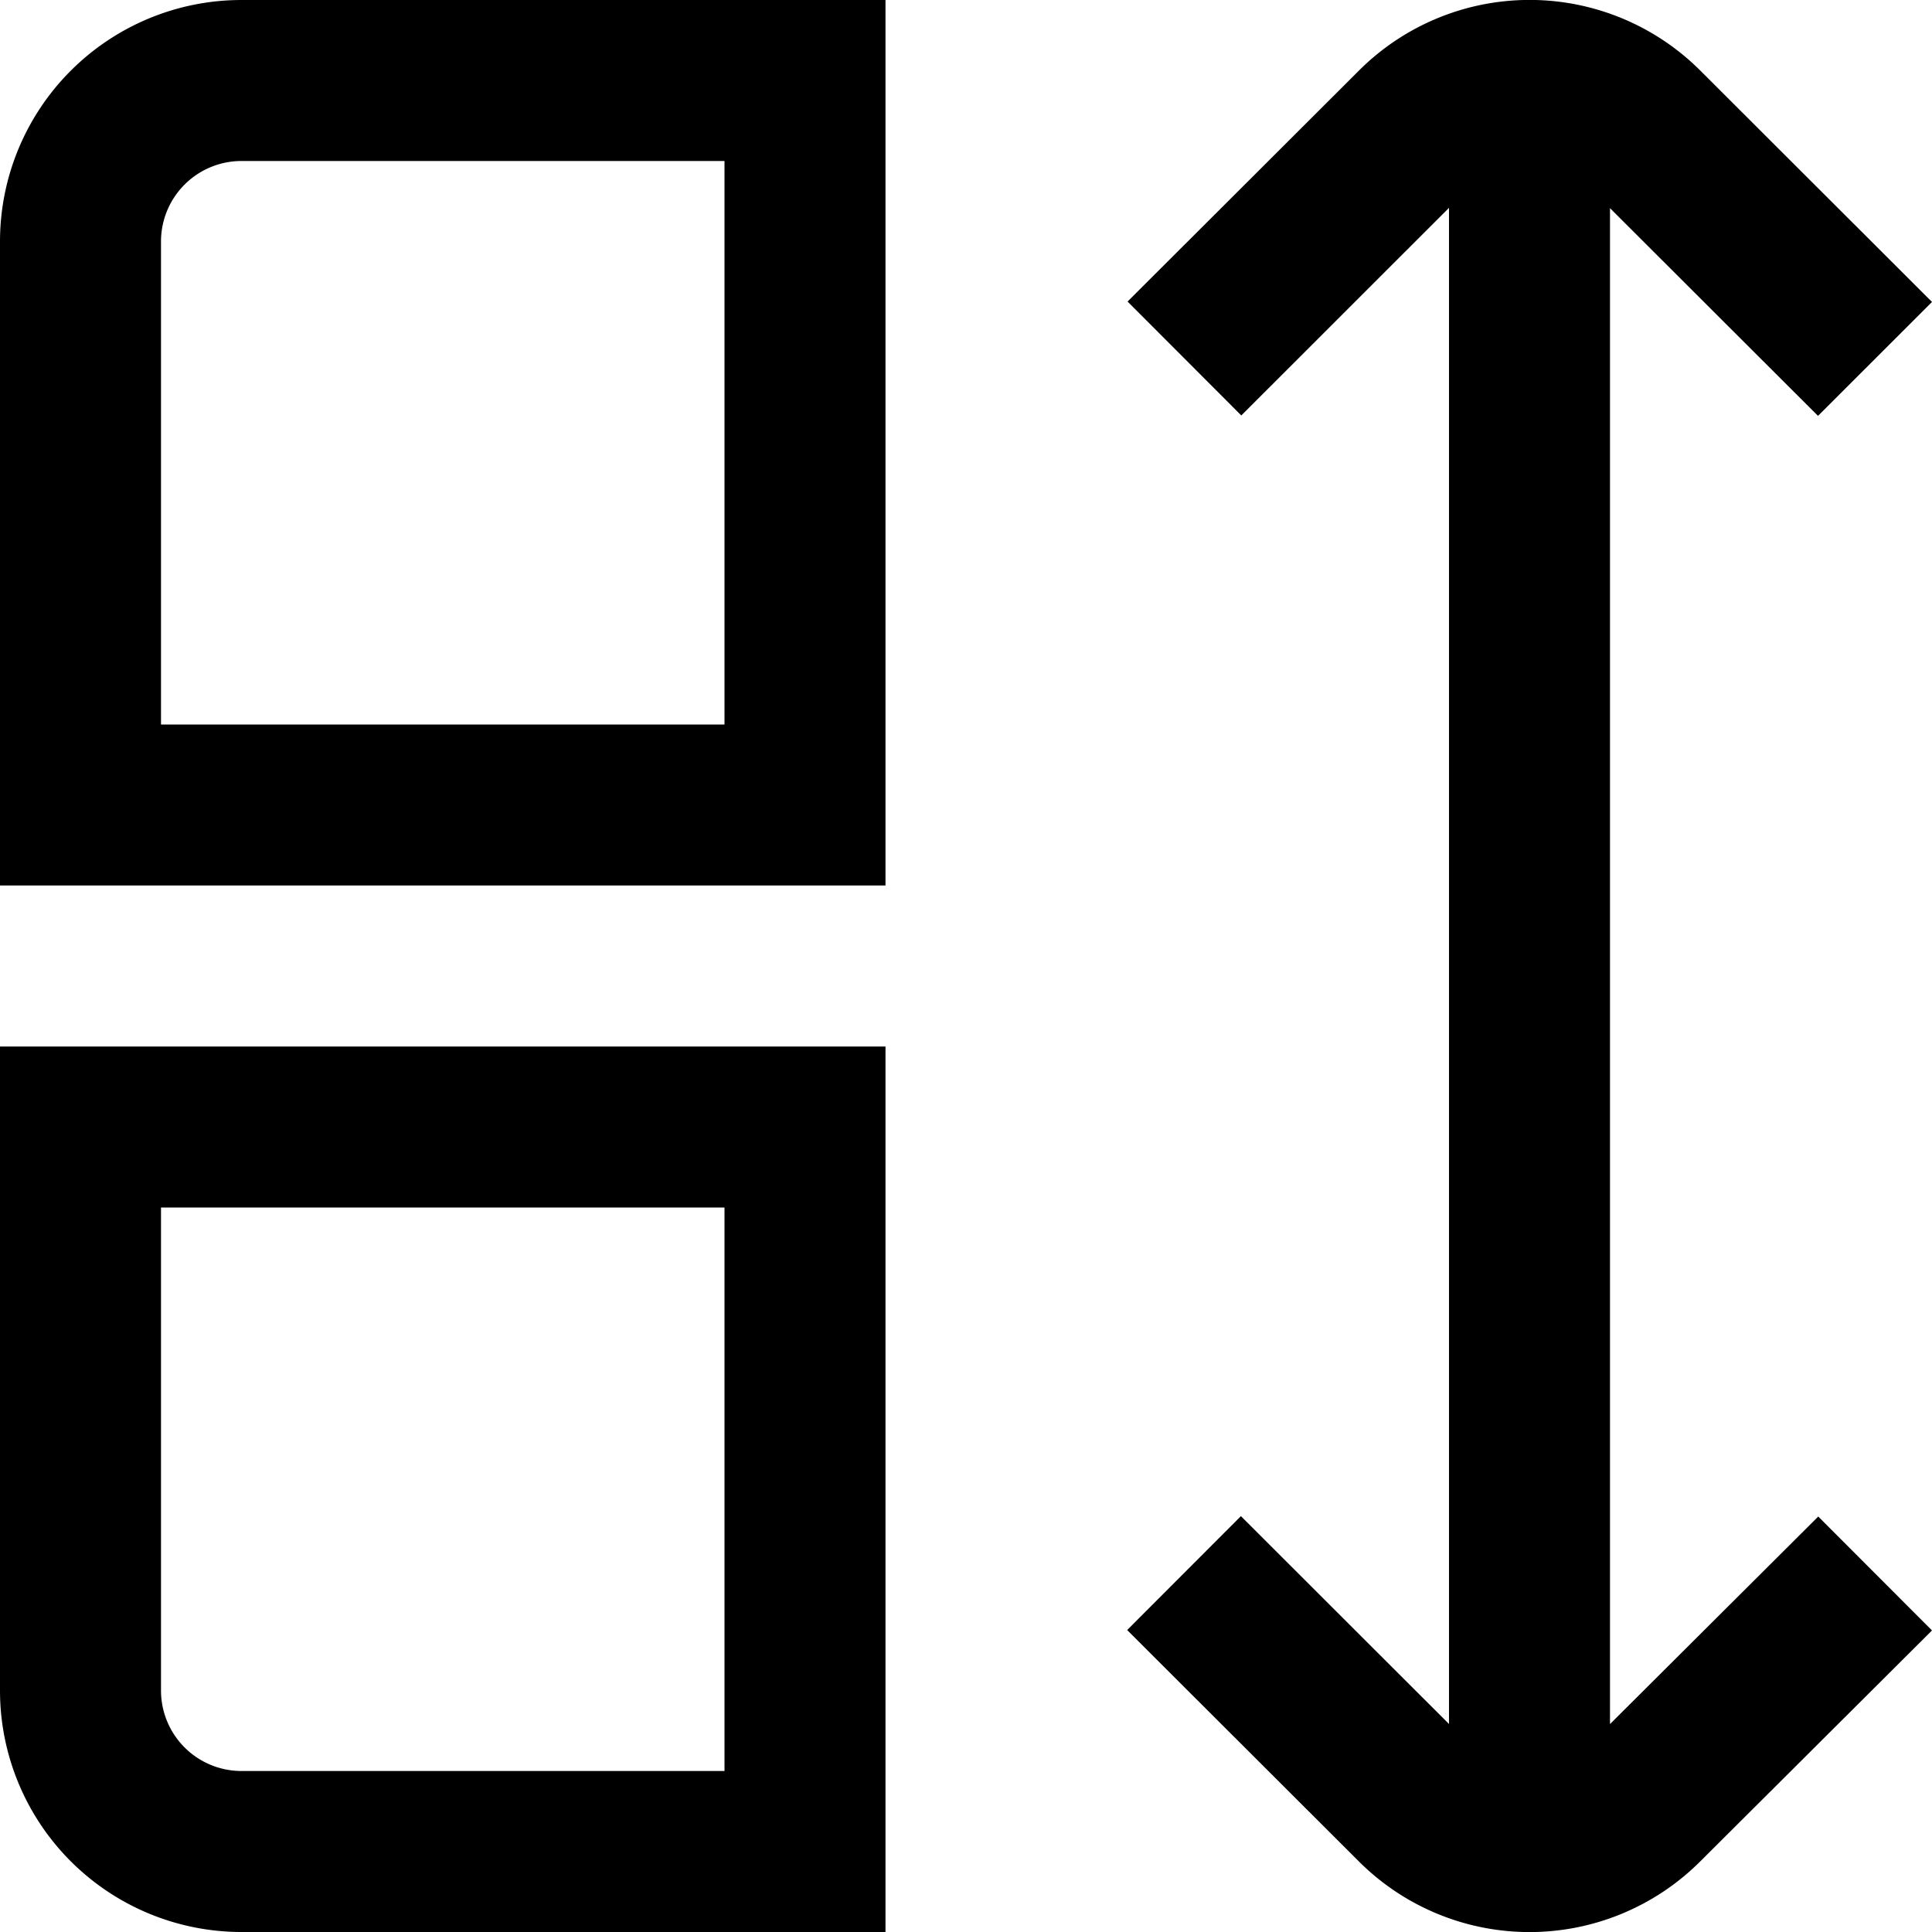
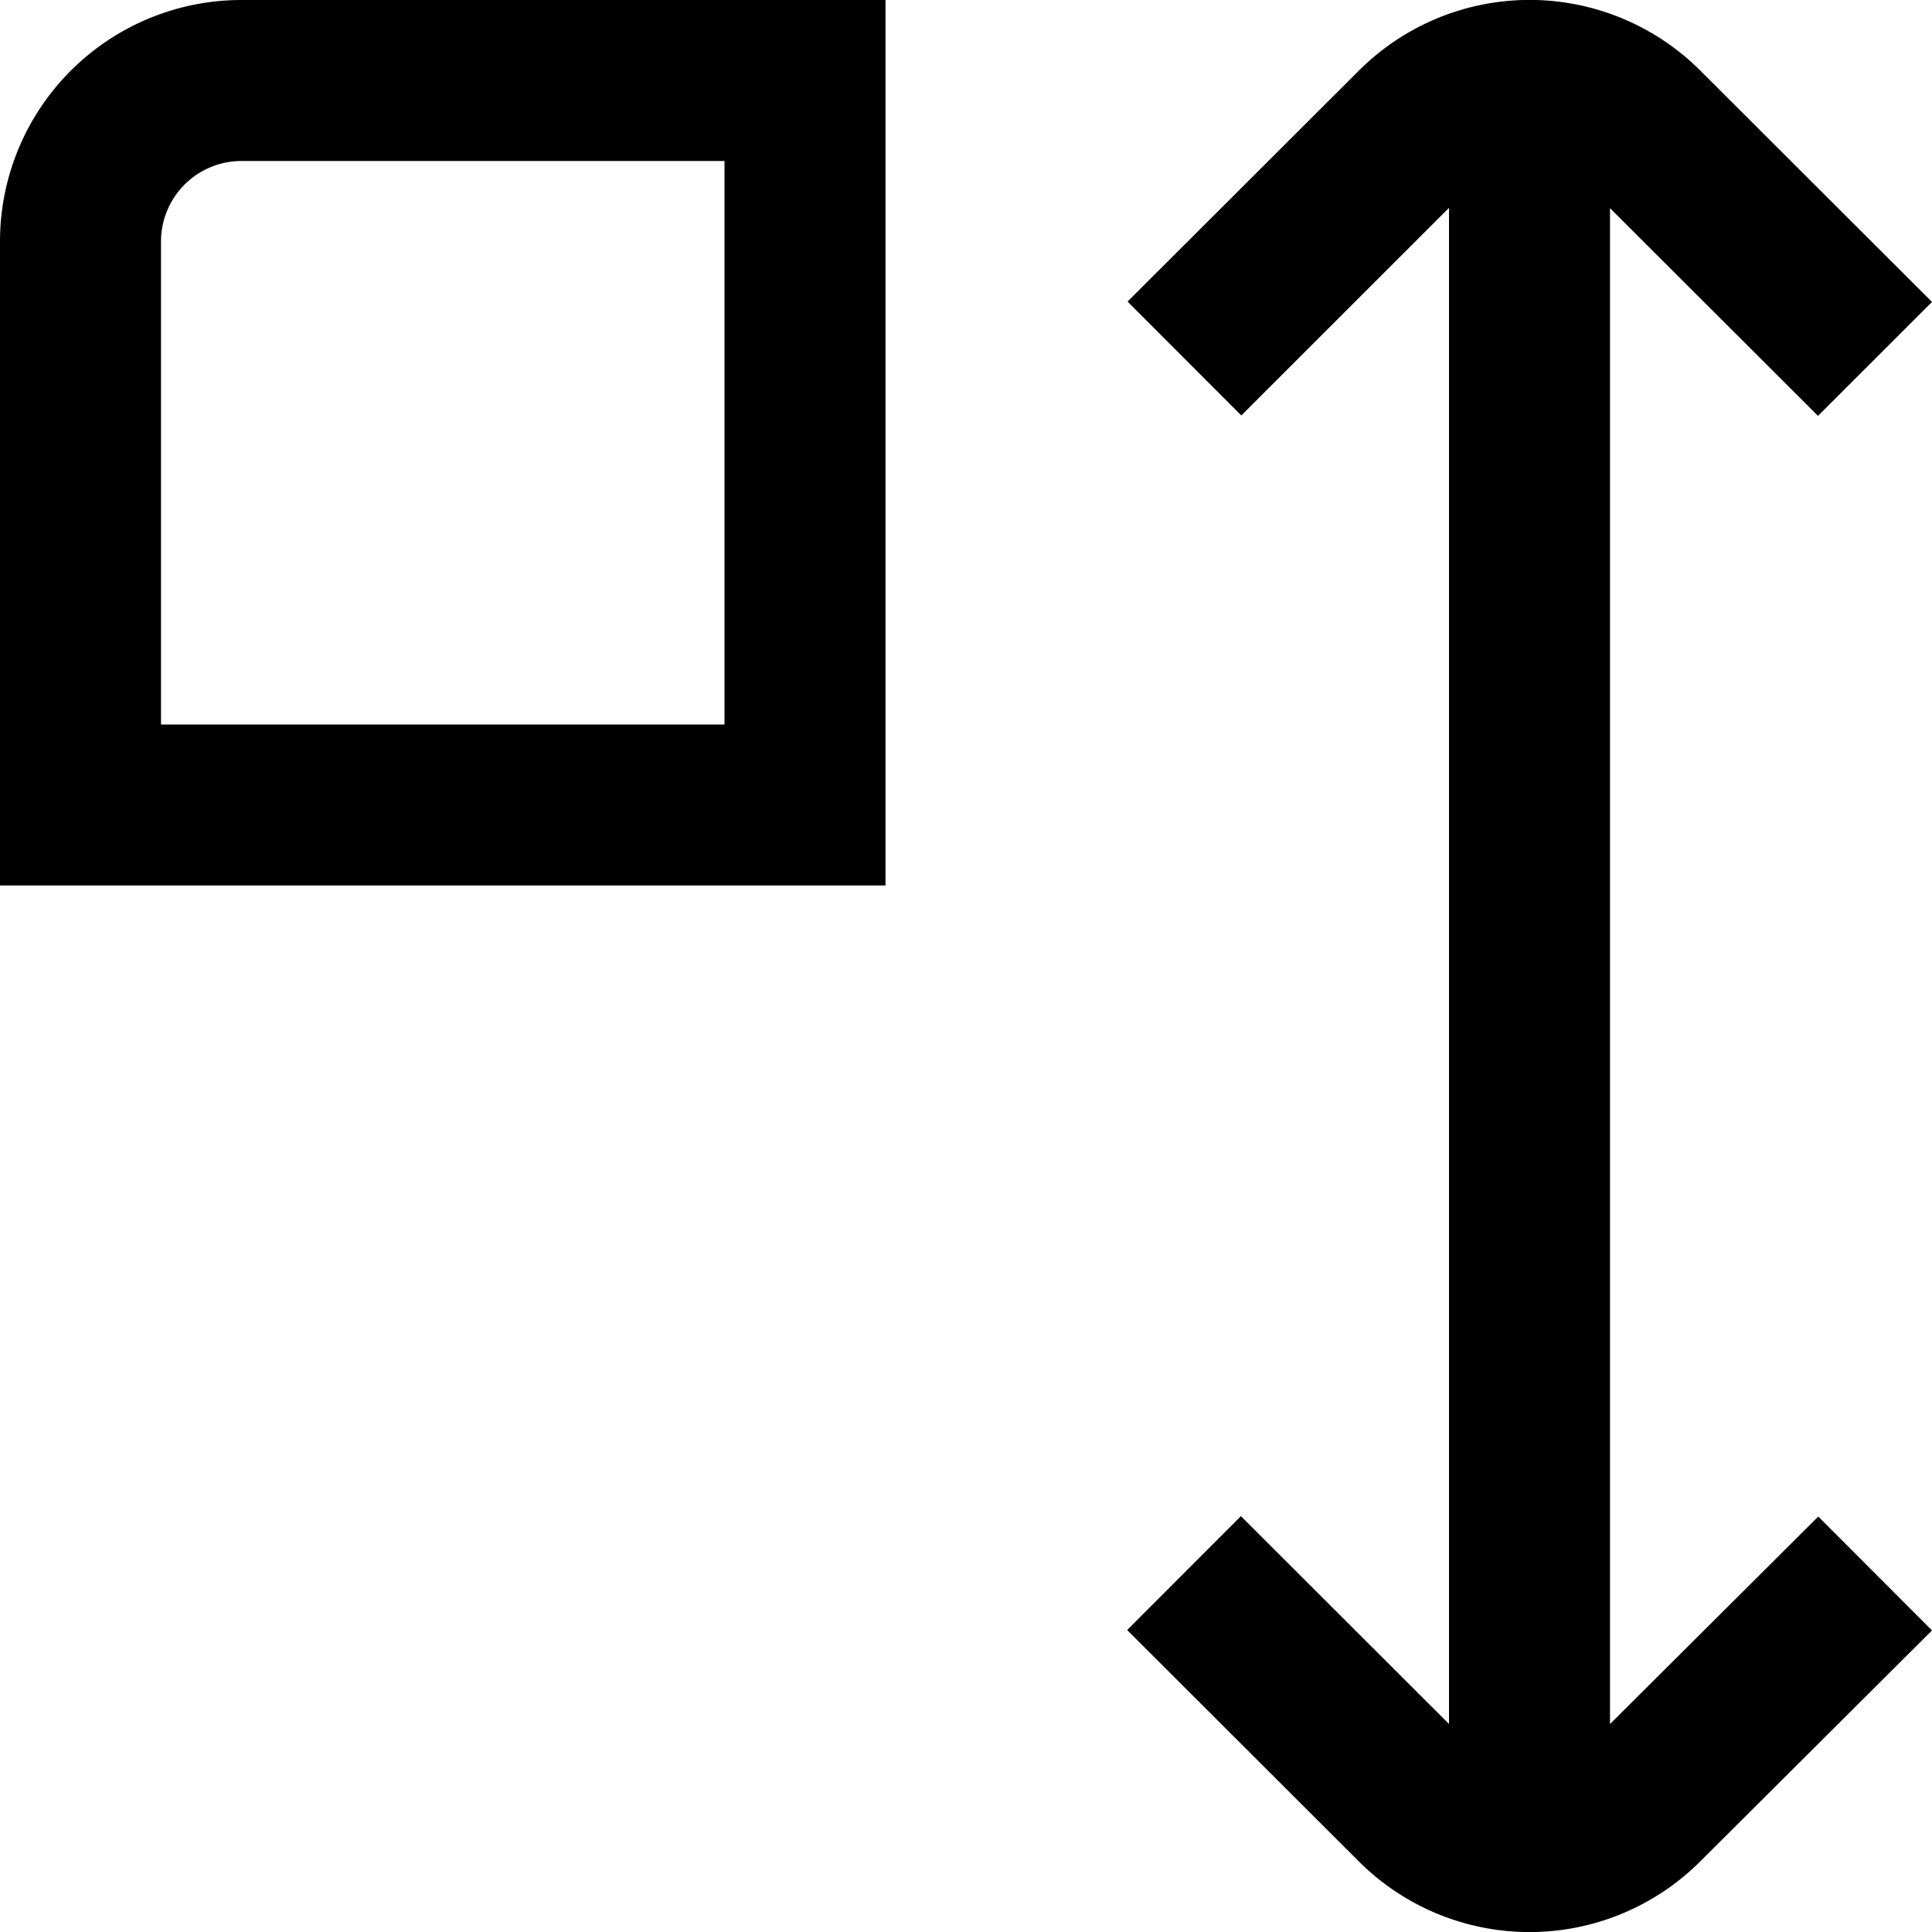
<svg xmlns="http://www.w3.org/2000/svg" viewBox="0 0 24 24" width="512" height="512">
  <g id="_01_align_center" data-name="01 align center">
    <path d="M0,3v8H11V0H3A3,3,0,0,0,0,3ZM9,9H2V3A1,1,0,0,1,3,2H9Z" />
-     <path d="M0,21a3,3,0,0,0,3,3h8V13H0Zm2-6H9v7H3a1,1,0,0,1-1-1Z" />
    <path d="M20,21.417V2.586l2.584,2.58L24,3.751,21.121.876a3,3,0,0,0-4.239,0l-2.875,2.87L15.42,5.161,18,2.582V21.416l-2.585-2.582-1.413,1.415,2.879,2.875a3,3,0,0,0,4.239,0L24,20.254l-1.413-1.415Z" />
  </g>
</svg>